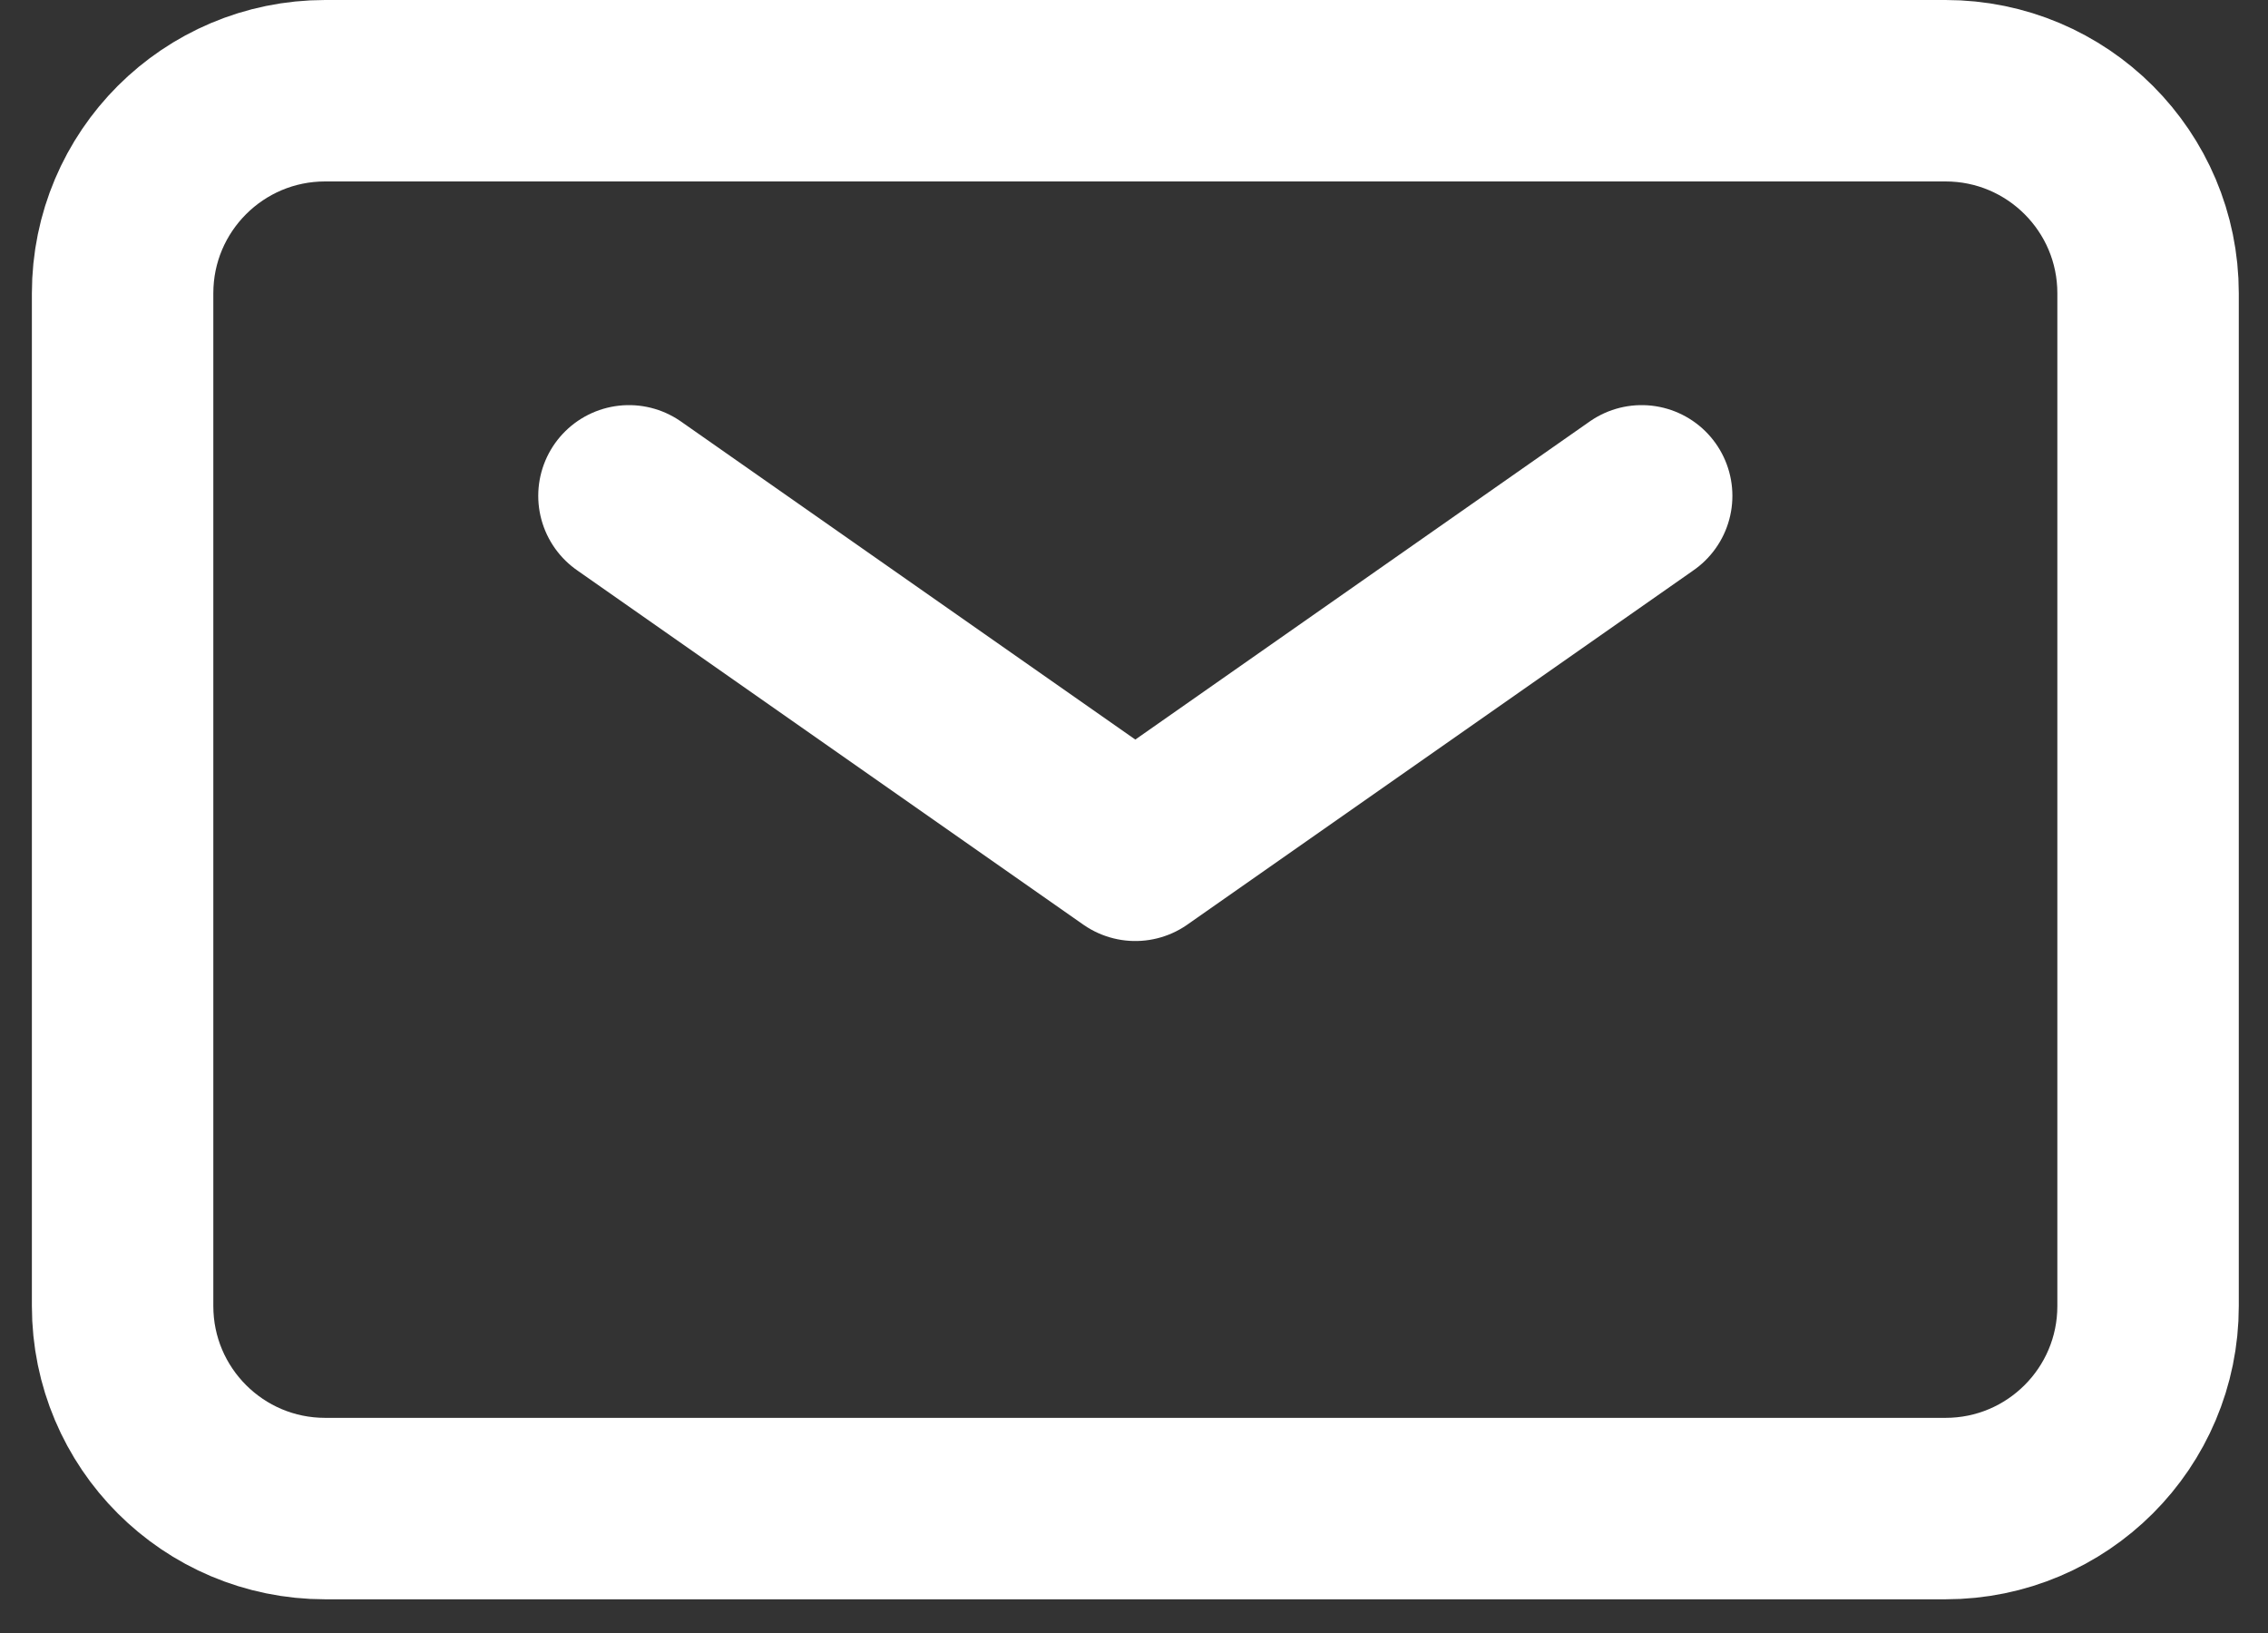
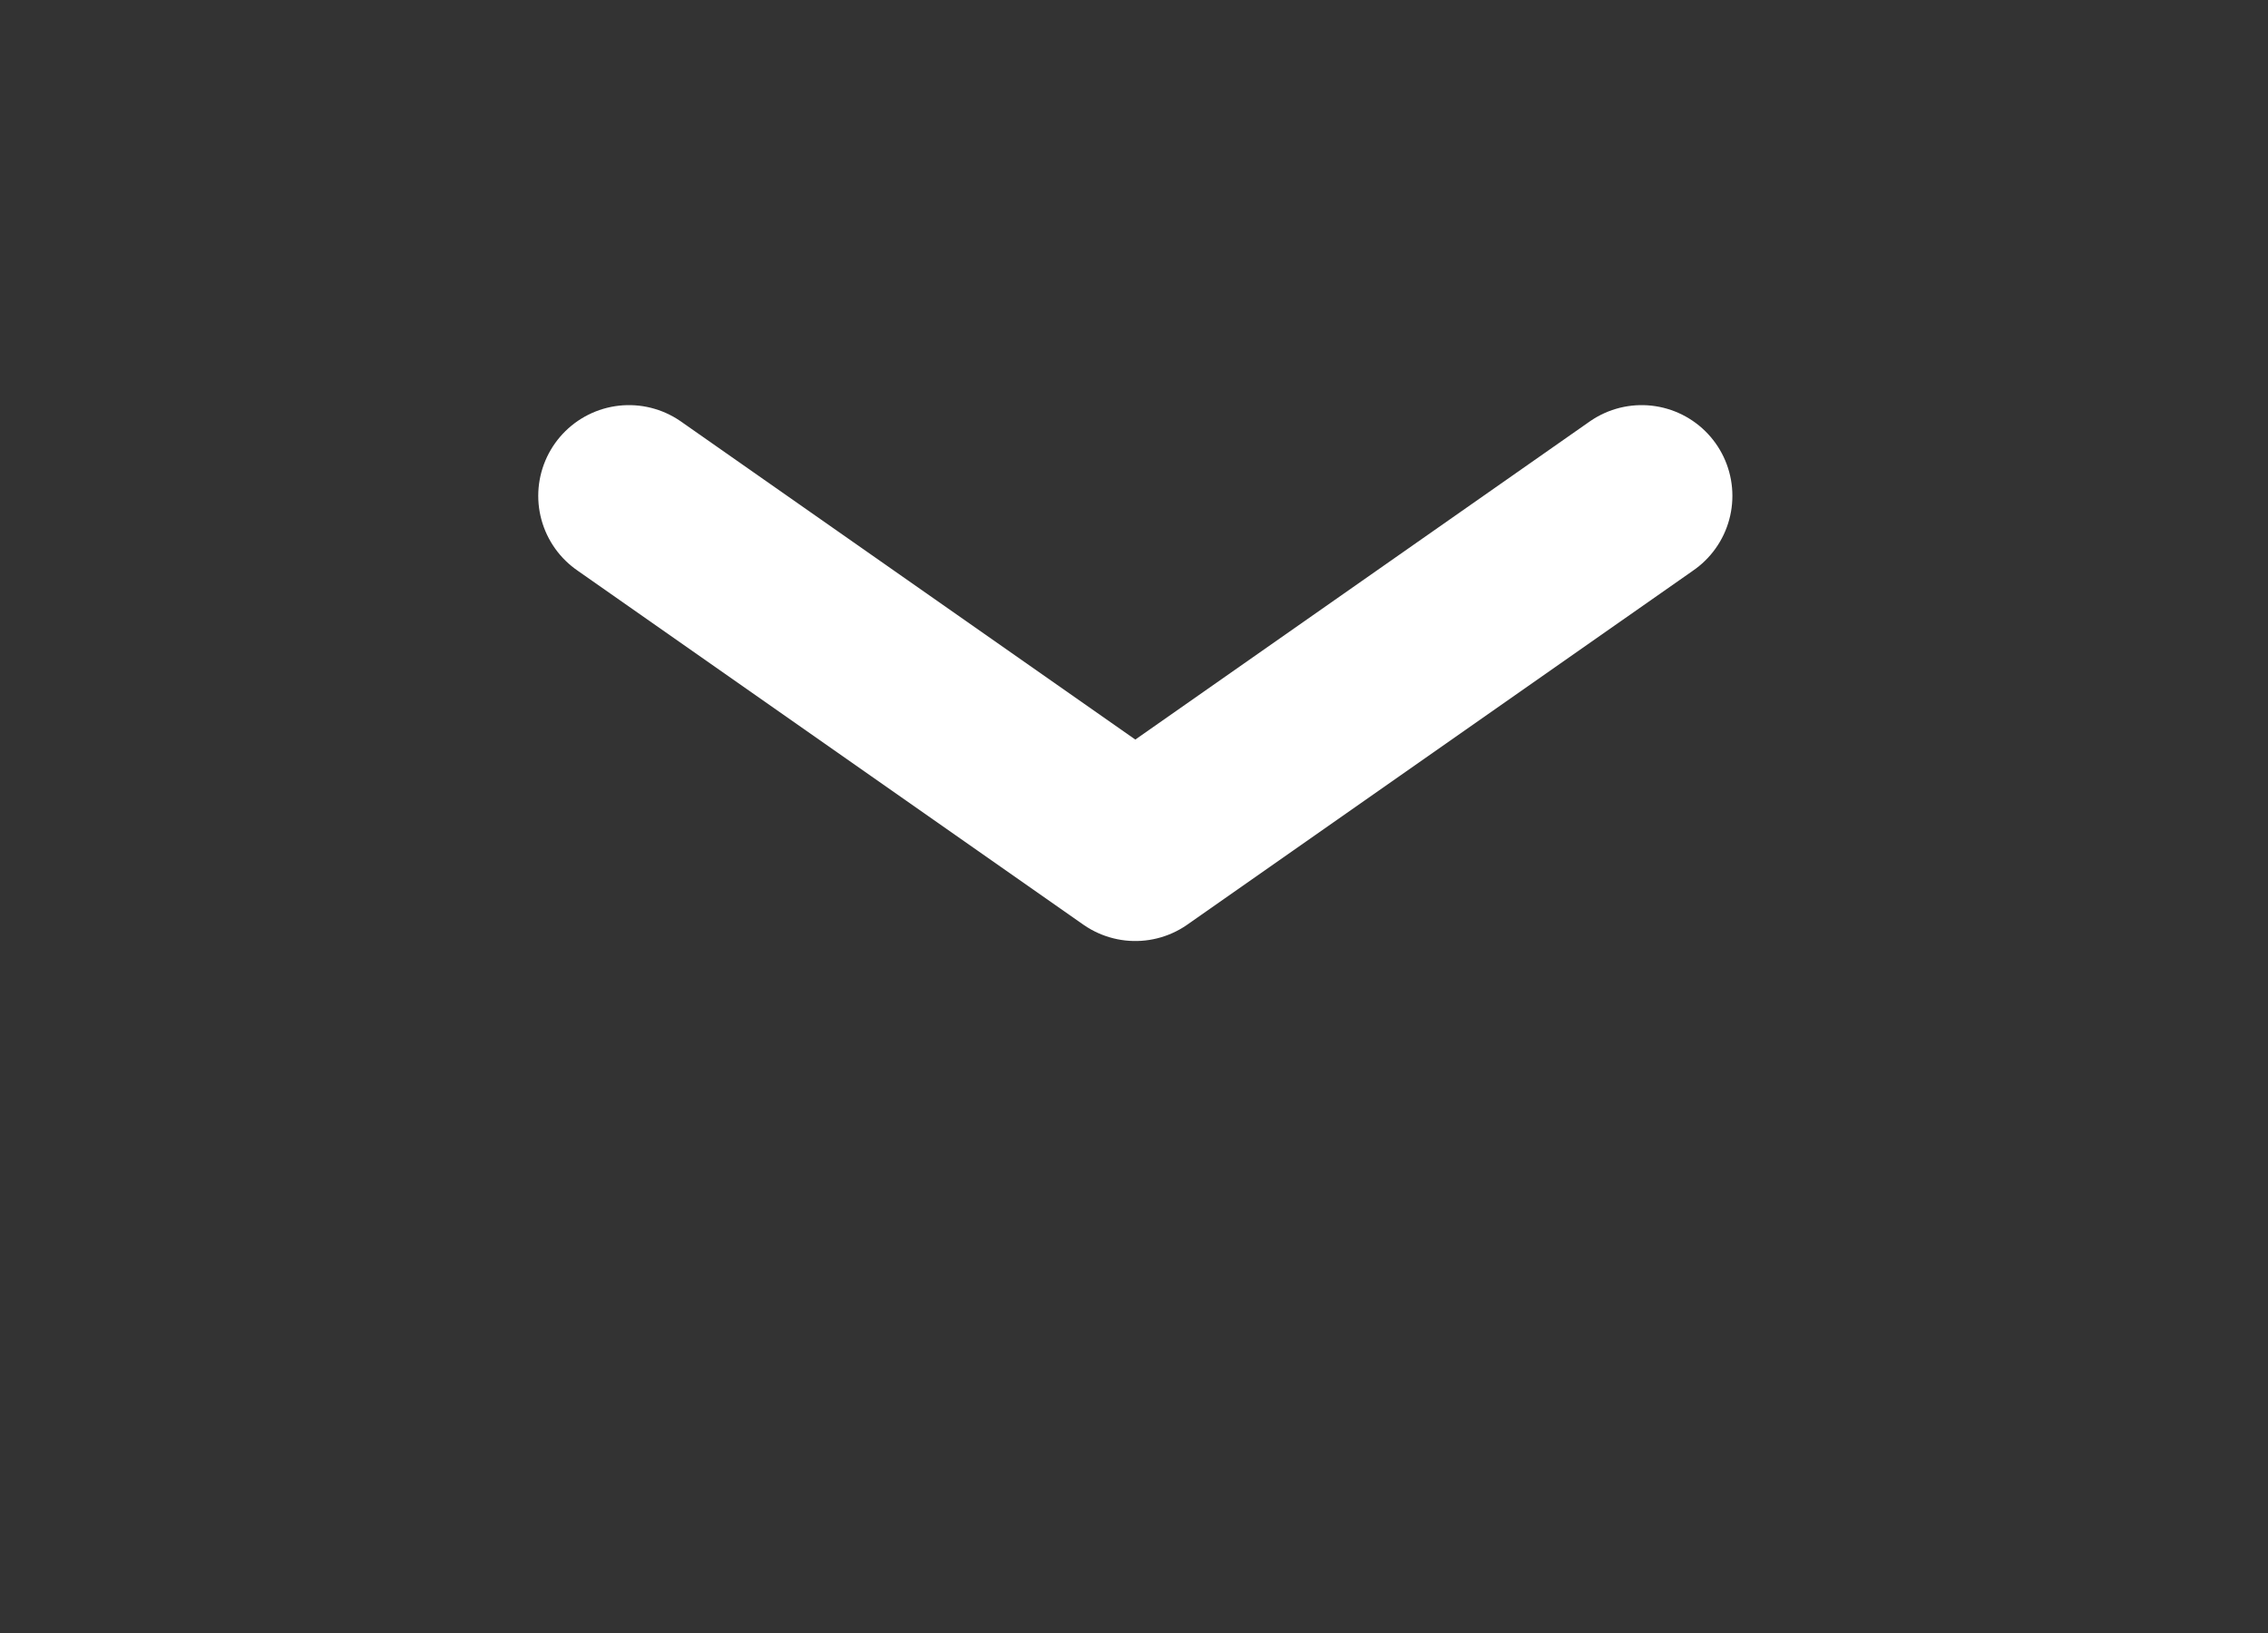
<svg xmlns="http://www.w3.org/2000/svg" width="50" height="36" viewBox="0 0 50 36" fill="none">
  <rect x="0" y="0" width="50" height="36" fill="#333333" stroke="none" />
  <path d="M13.866 10.931L25.029 18.745L36.192 10.931" stroke="white" stroke-width="4" stroke-linecap="round" stroke-linejoin="round" />
-   <path d="M2.703 28.792V6.465C2.703 3.999 4.702 2 7.168 2H42.89C45.357 2 47.356 3.999 47.356 6.465V28.792C47.356 31.258 45.357 33.257 42.89 33.257H7.168C4.702 33.257 2.703 31.258 2.703 28.792Z" stroke="white" stroke-width="4" />
</svg>